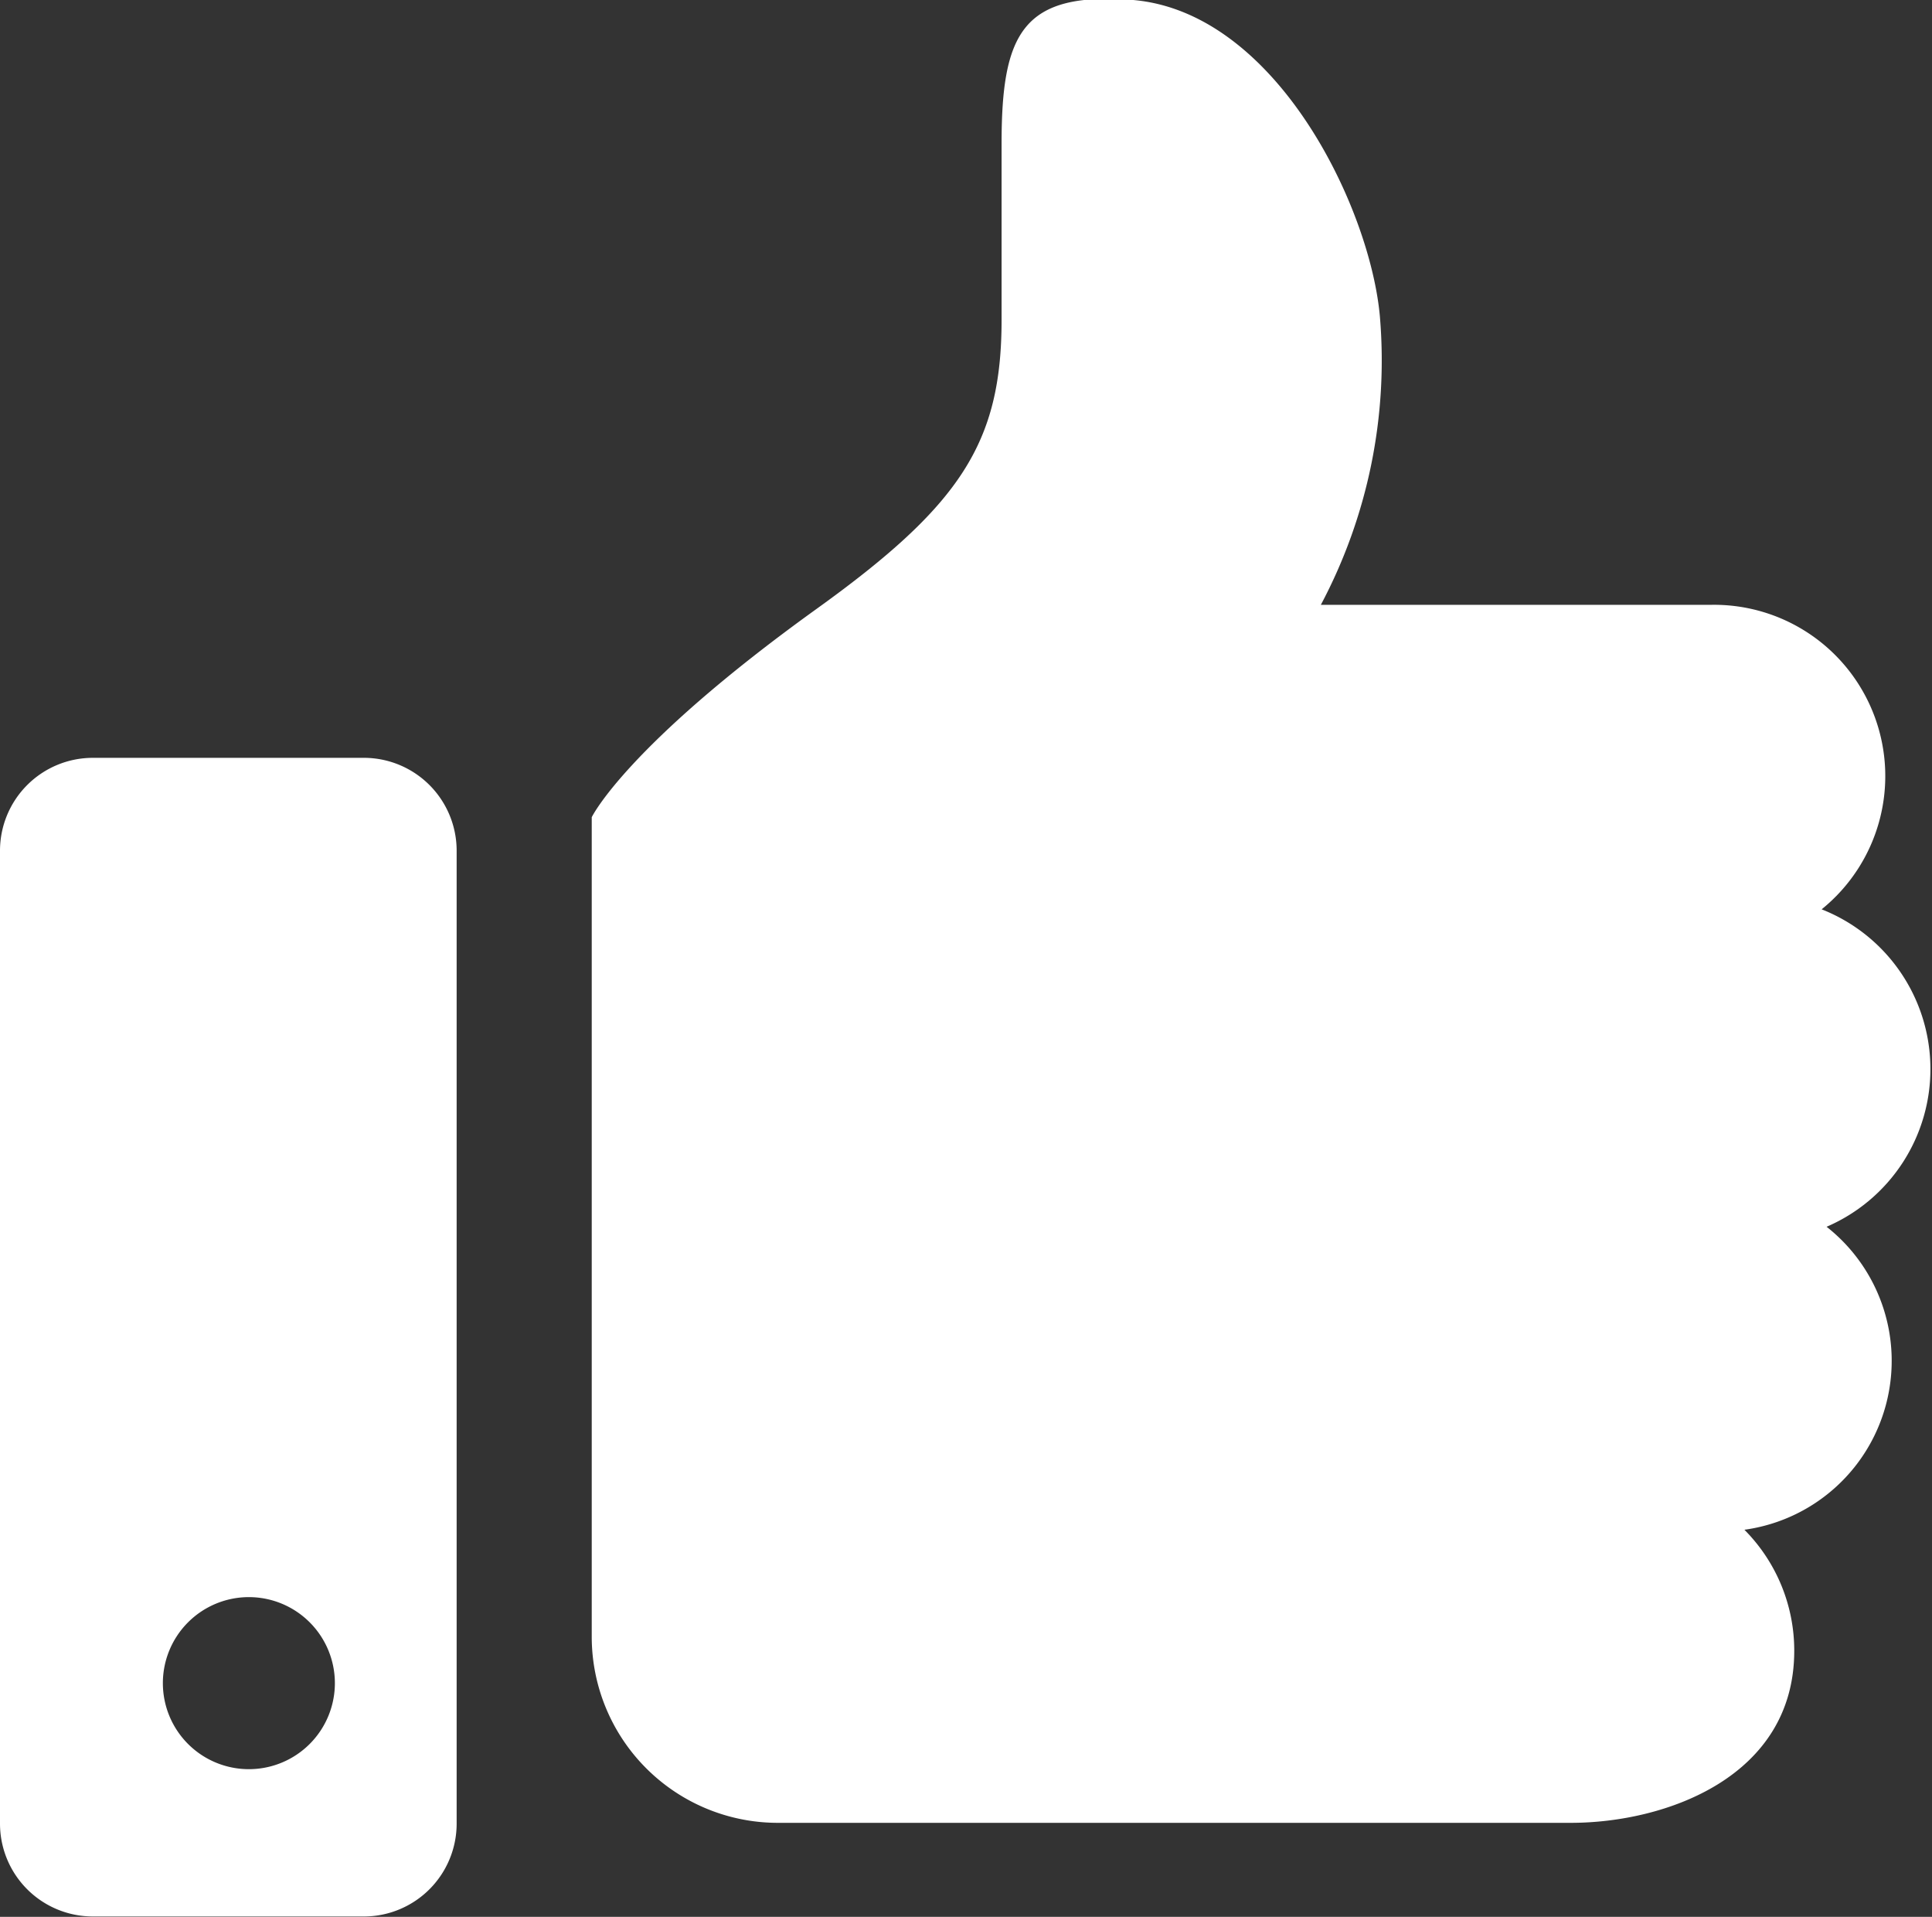
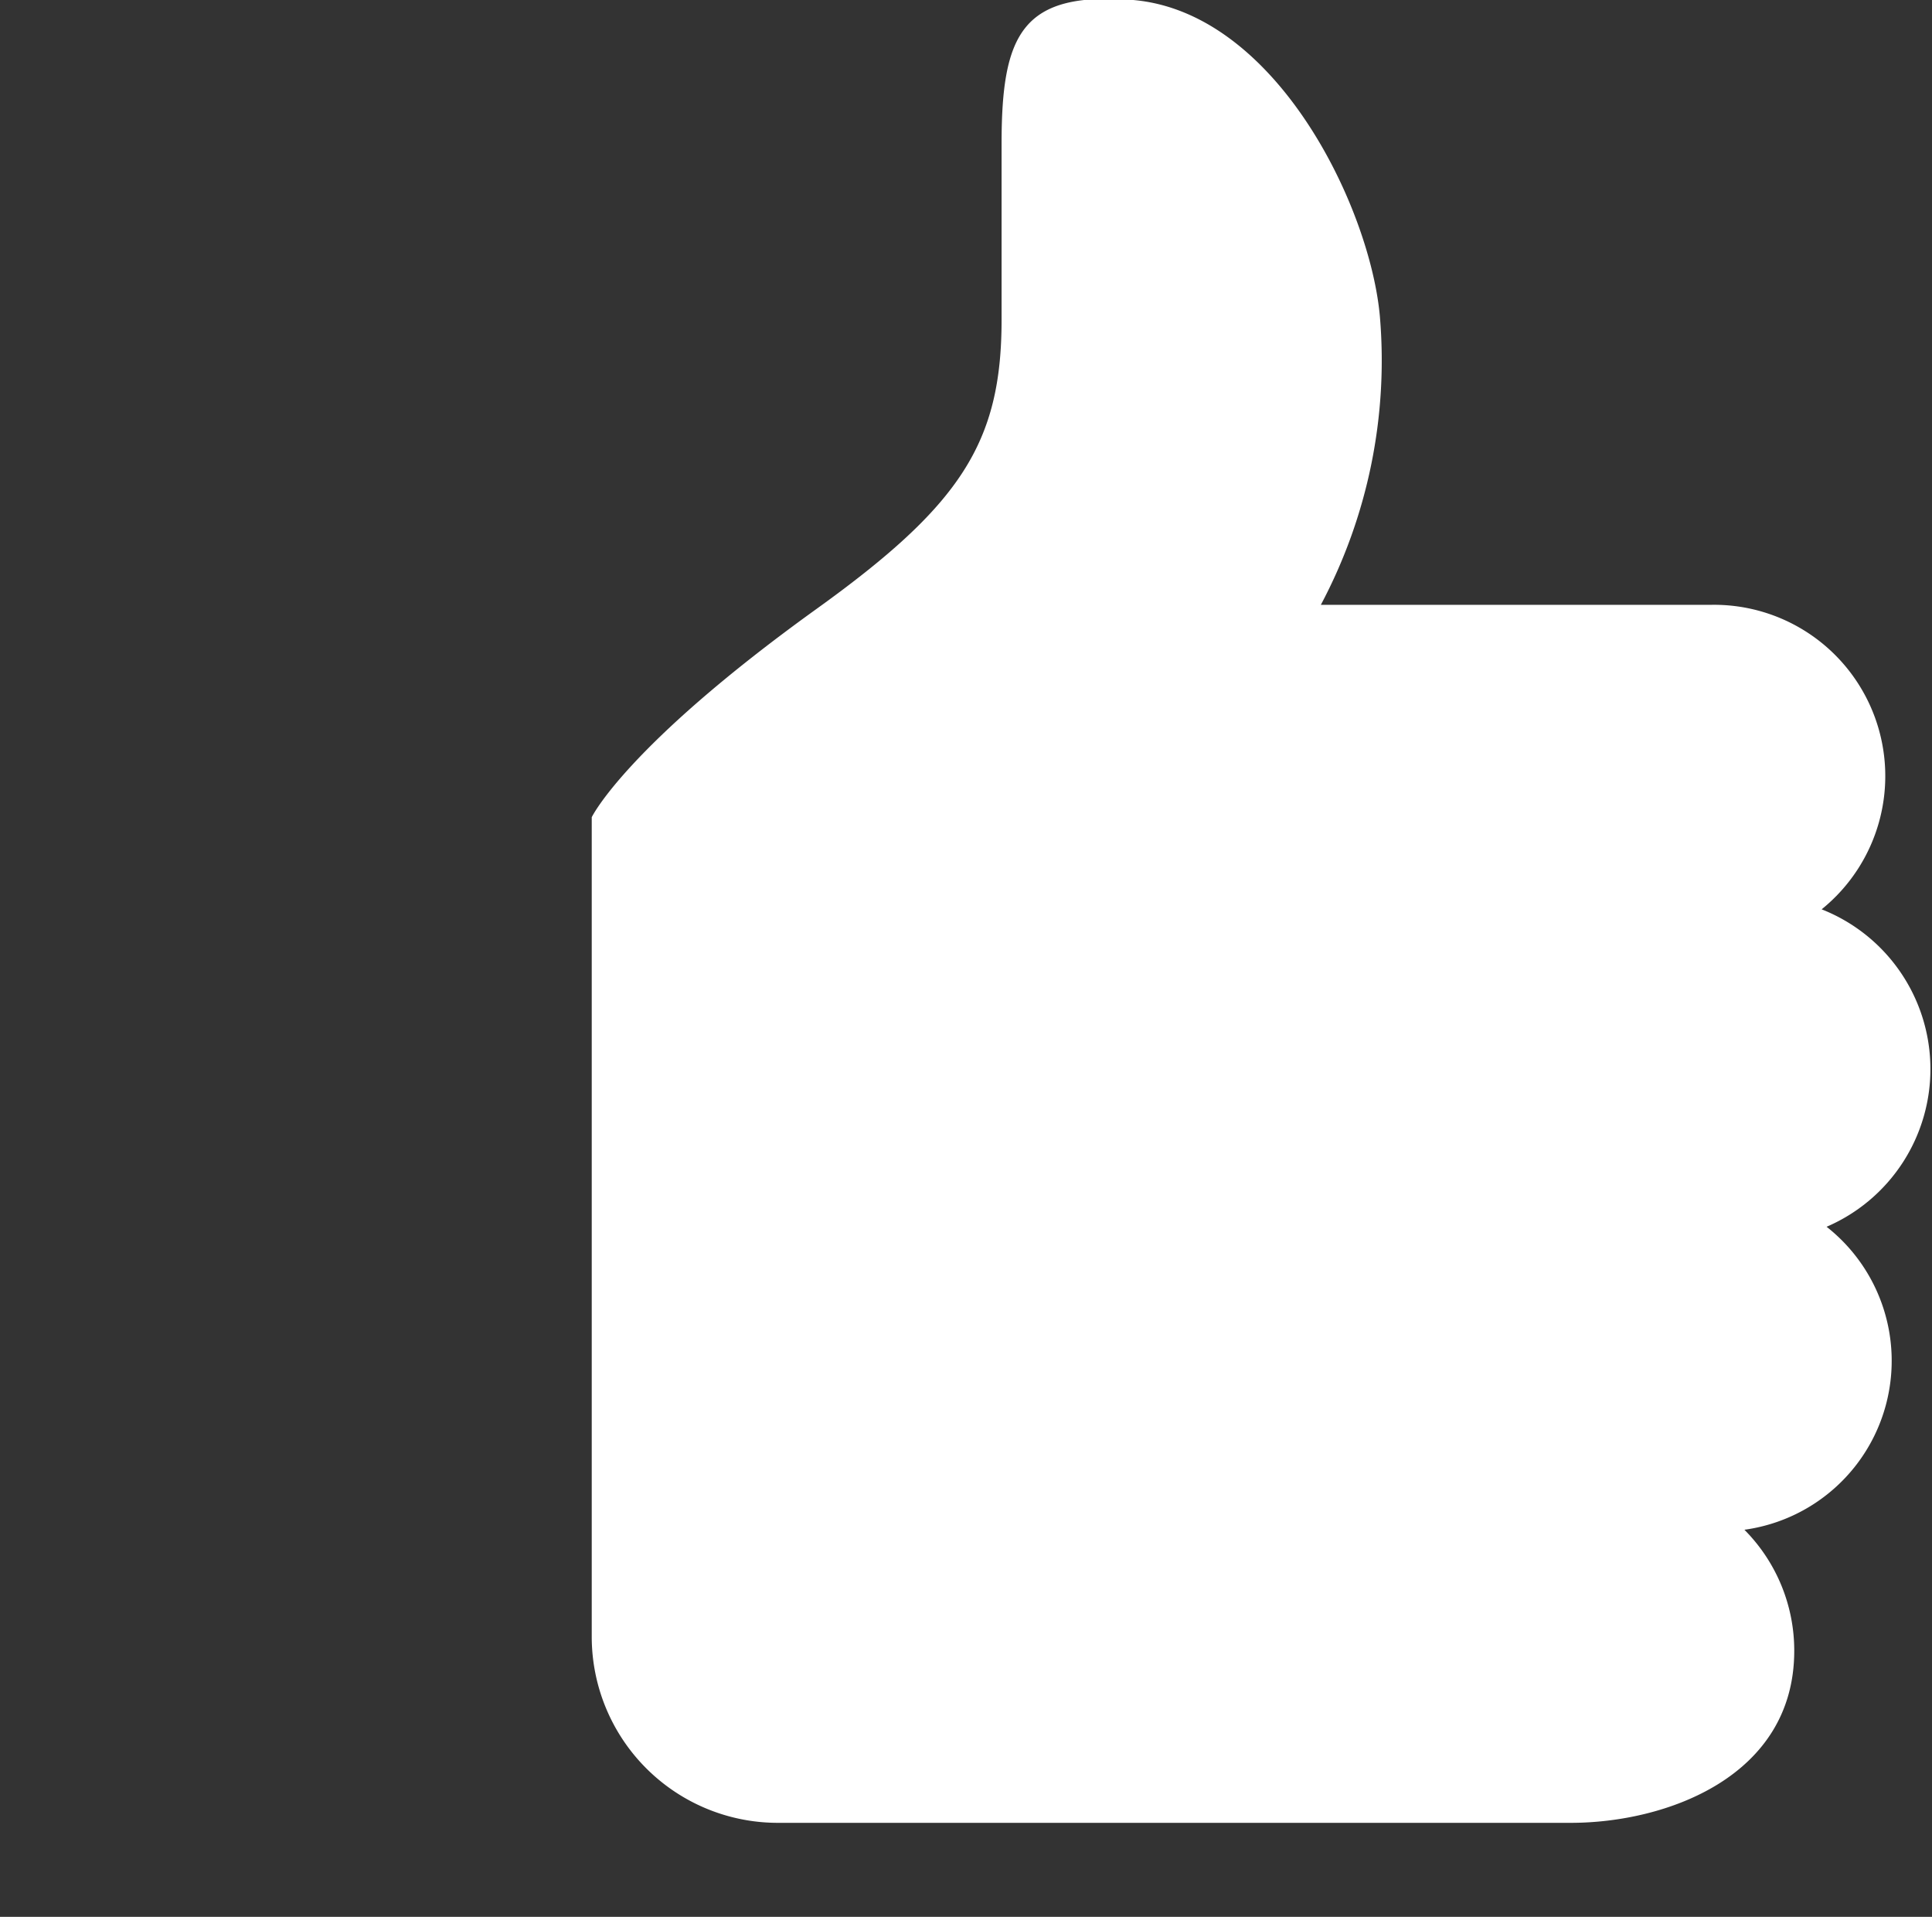
<svg xmlns="http://www.w3.org/2000/svg" viewBox="0 0 50.77 50.36">
  <rect x="0" y="0" width="50.77" height="50.36" fill="#333333" stroke="none" />
  <defs>
    <style>.cls-1{fill:#fff;}</style>
  </defs>
  <title>ico_search_li03</title>
  <g id="レイヤー_2" data-name="レイヤー 2">
    <g id="レイヤー_4" data-name="レイヤー 4">
      <path class="cls-1" d="M48,32.23a4.51,4.51,0,0,0-.13-8.34,4.5,4.5,0,0,0-2.9-8H34.71a13.68,13.68,0,0,0,1.55-7.59C36,5.45,33.55.33,29.78,0c-2.9-.23-3.46.86-3.46,3.77,0,0,0,2.82,0,4.63,0,3.24-1.08,4.88-4.88,7.61-5,3.6-5.89,5.46-5.89,5.46V43a4.89,4.89,0,0,0,4.89,4.89H41.28c2.5,0,5.87-1.21,5.87-4.52a4.5,4.5,0,0,0-1.31-3.18A4.48,4.48,0,0,0,48,32.23Z" />
-       <path class="cls-1" d="M9.59,19.91H2.44A2.44,2.44,0,0,0,0,22.35V47.91a2.44,2.44,0,0,0,2.44,2.44H9.59A2.44,2.44,0,0,0,12,47.91V22.35A2.44,2.44,0,0,0,9.59,19.91ZM6.54,46.48A2.26,2.26,0,1,1,8.8,44.22,2.26,2.26,0,0,1,6.54,46.48Z" />
    </g>
  </g>
</svg>